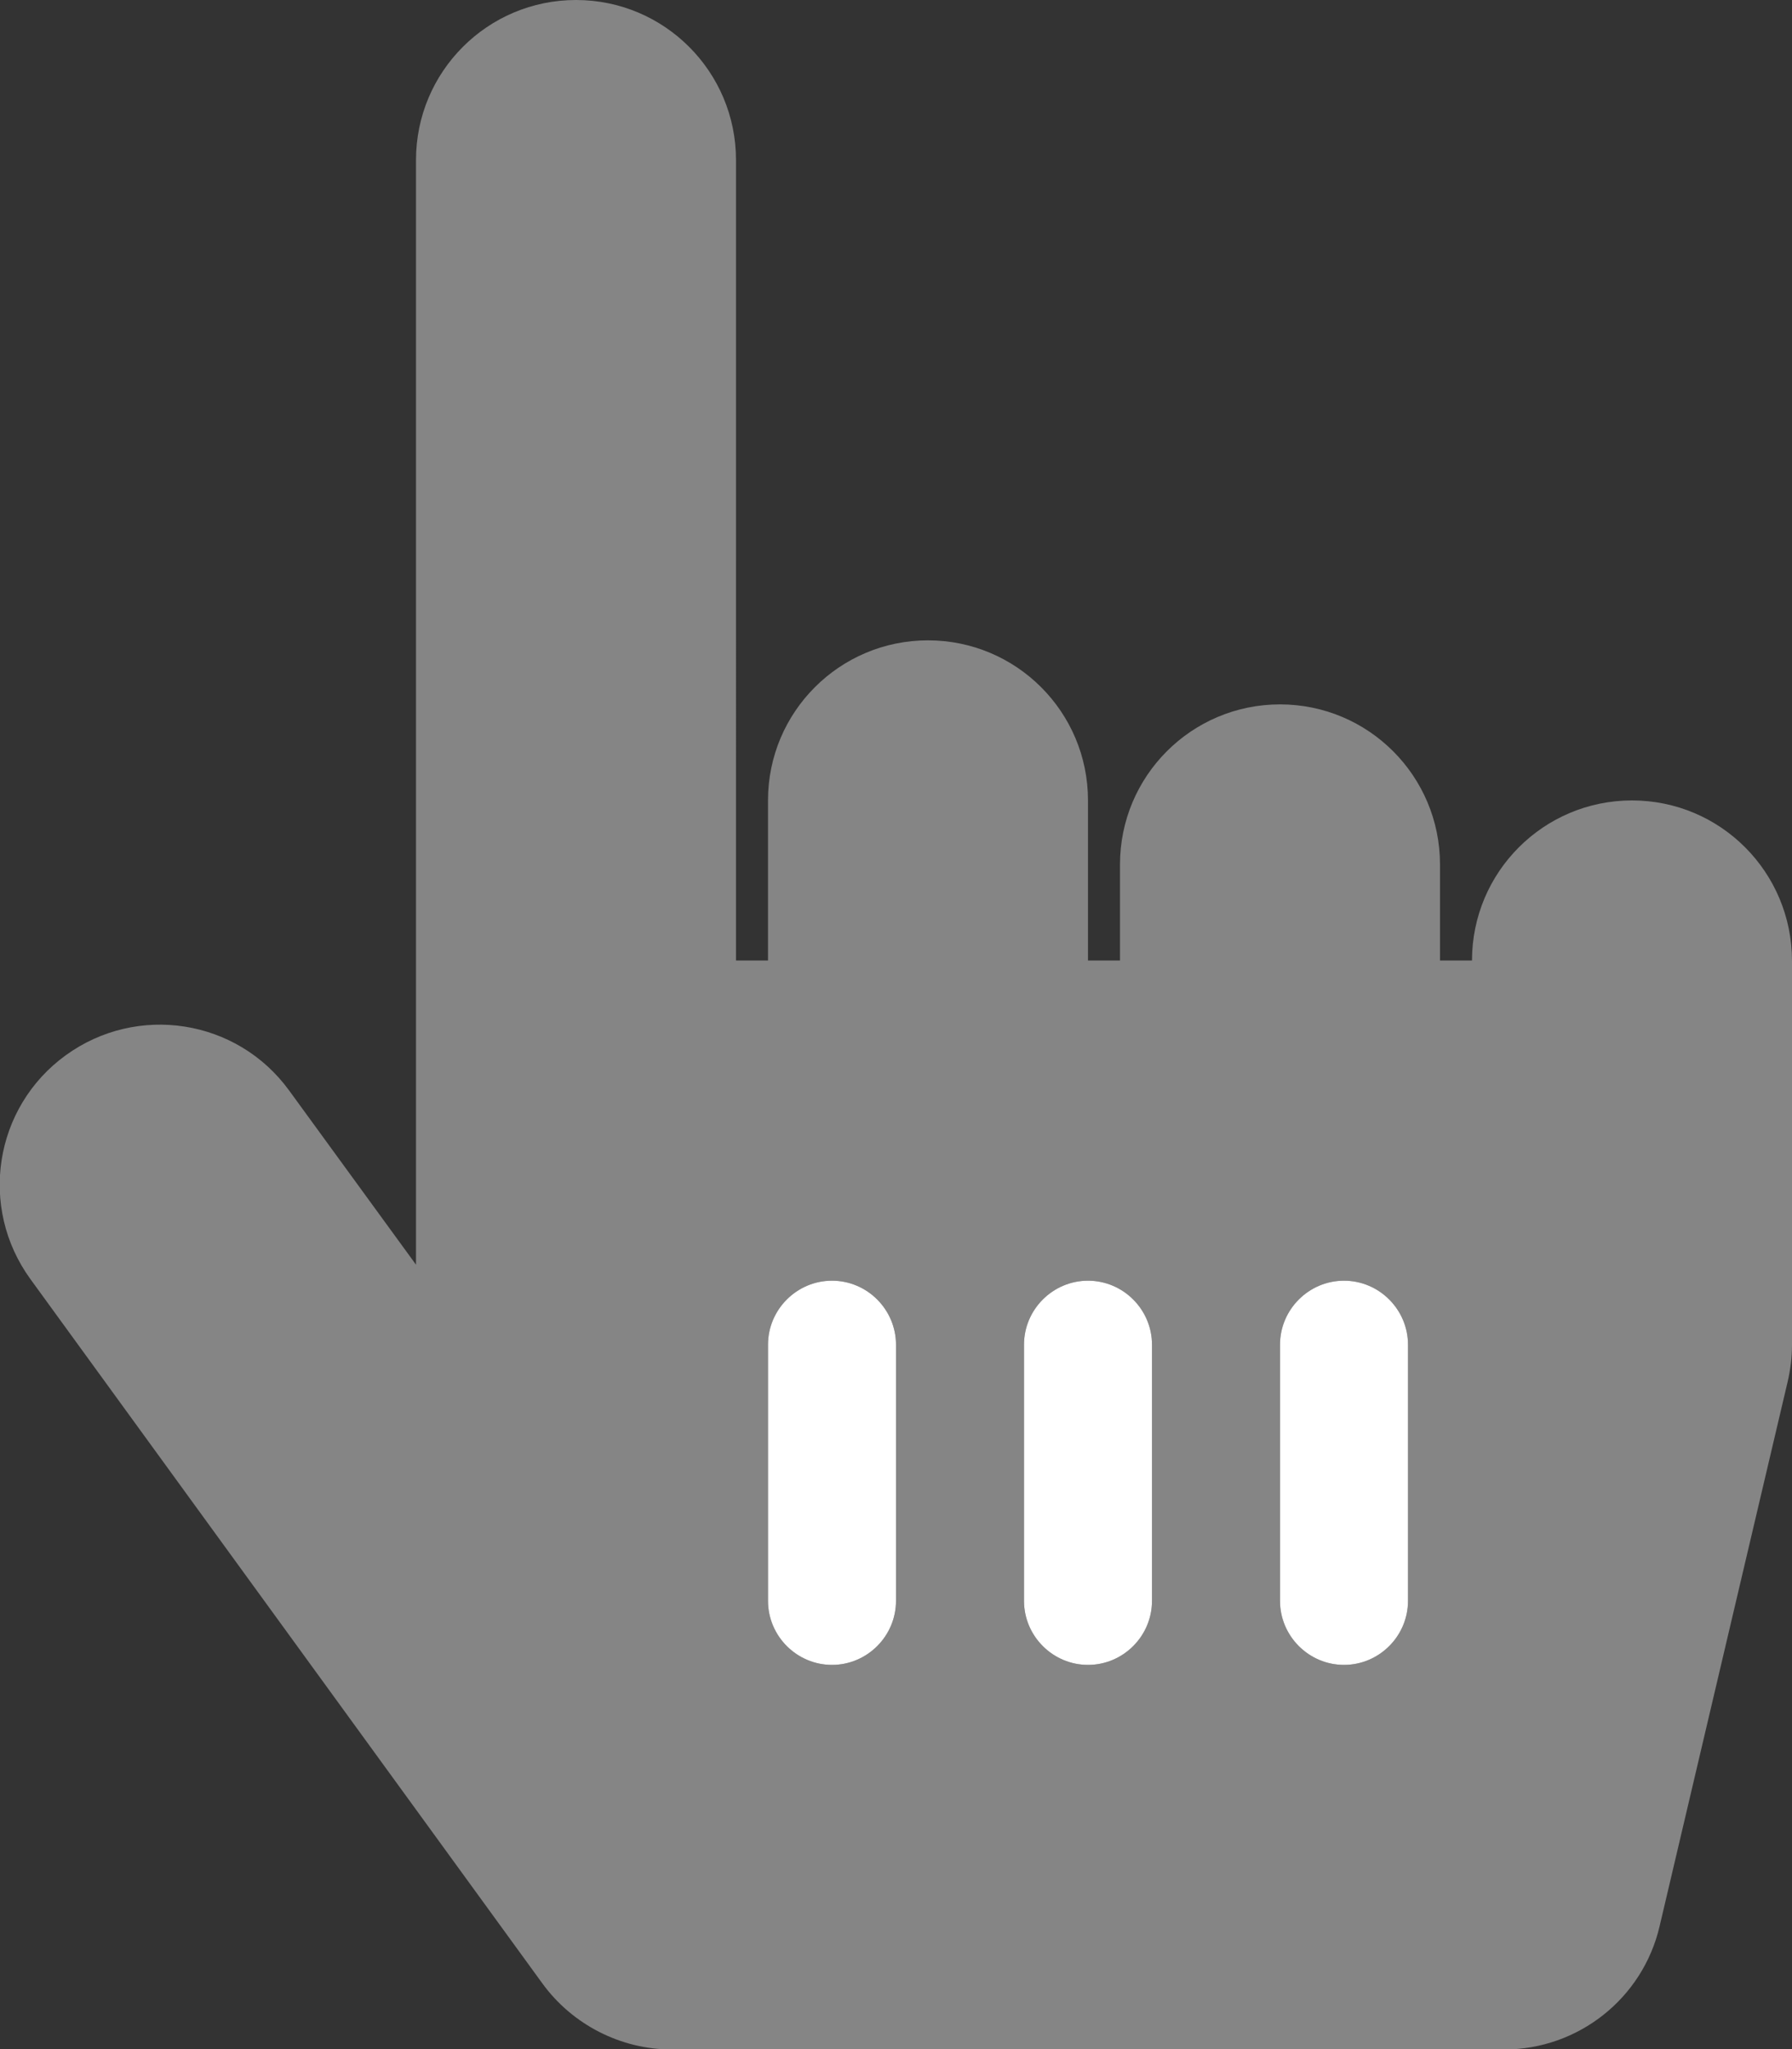
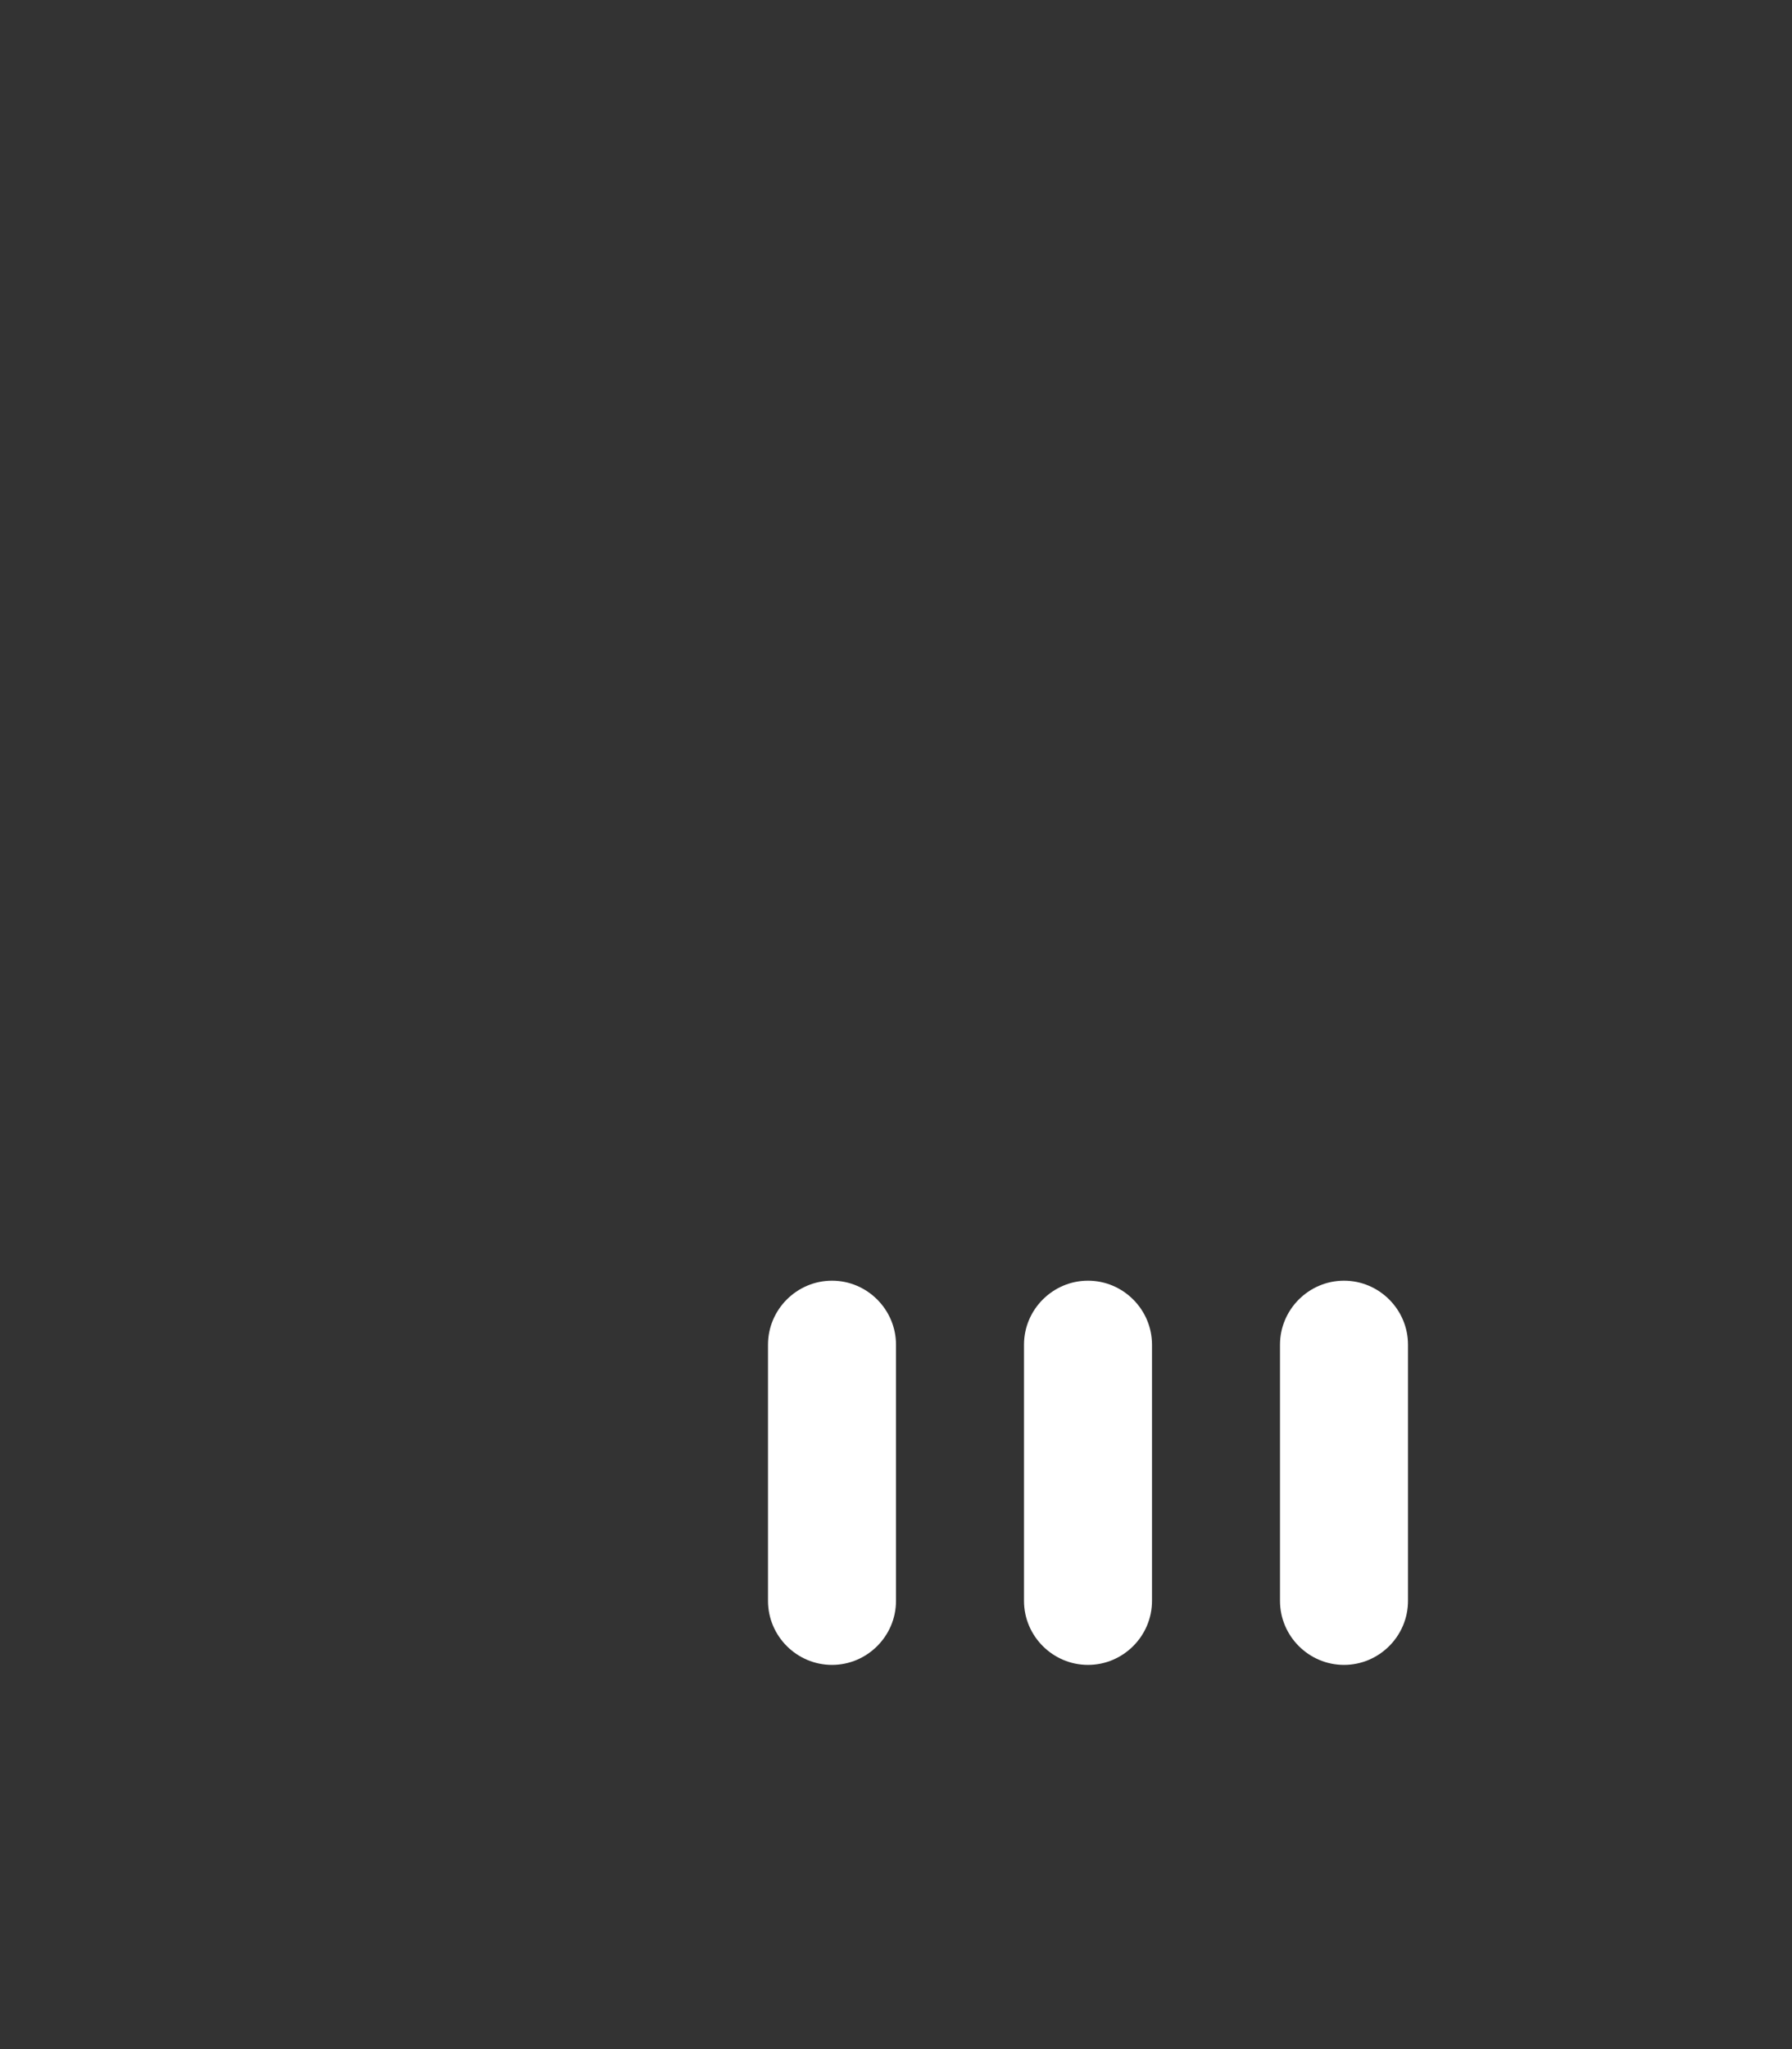
<svg xmlns="http://www.w3.org/2000/svg" version="1.1" id="Layer_1" x="0px" y="0px" viewBox="0 0 448 512" style="enable-background:new 0 0 448 512;" xml:space="preserve">
  <rect x="0" y="0" width="448" height="512" fill="#333333" stroke="none" />
  <style type="text/css">
	.st0{opacity:0.4;fill:#FFFFFF;enable-background:new    ;}
	.st1{fill:#FFFFFF;}
</style>
-   <path class="st0" d="M408,200c-22.1,0-40,17.9-40,40h-8v-24c0-22.1-17.9-40-40-40s-40,17.9-40,40v24h-8v-40c0-22.1-17.9-40-40-40  s-40,17.9-40,40v40h-8V40c0-22.1-17.9-40-40-40s-40,17.9-40,40v276l-31.7-43.5c-13-17.9-38-21.8-55.9-8.8c-17.9,13-21.8,38-8.8,55.9  l128,176c7.5,10.3,19.6,16.5,32.4,16.5h208c18.6,0,34.7-12.8,38.9-30.8l32-136c0.7-3,1.1-6.1,1.1-9.2v-96  C448,217.9,430.1,200,408,200z M224,400c0,8.8-7.2,16-16,16s-16-7.2-16-16v-64c0-8.8,7.2-16,16-16s16,7.2,16,16V400z M288,400  c0,8.8-7.2,16-16,16s-16-7.2-16-16v-64c0-8.8,7.2-16,16-16s16,7.2,16,16V400z M352,400c0,8.8-7.2,16-16,16s-16-7.2-16-16v-64  c0-8.8,7.2-16,16-16s16,7.2,16,16V400z" />
  <path class="st1" d="M272,320c-8.8,0-16,7.2-16,16v64c0,8.8,7.2,16,16,16s16-7.2,16-16v-64C288,327.2,280.8,320,272,320z M208,320  c-8.8,0-16,7.2-16,16v64c0,8.8,7.2,16,16,16s16-7.2,16-16v-64C224,327.2,216.8,320,208,320z M336,320c-8.8,0-16,7.2-16,16v64  c0,8.8,7.2,16,16,16s16-7.2,16-16v-64C352,327.2,344.8,320,336,320z" />
</svg>